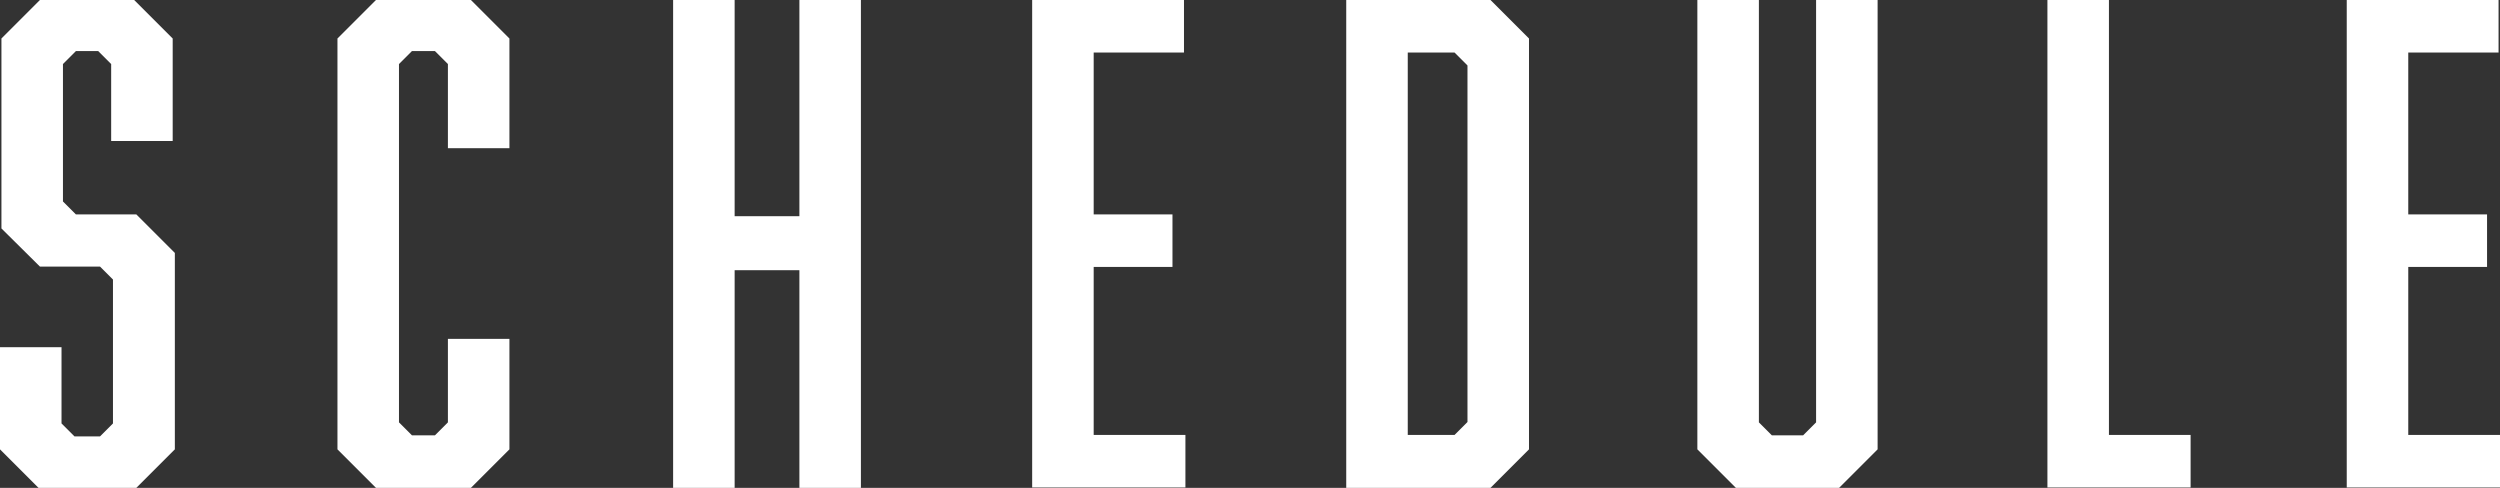
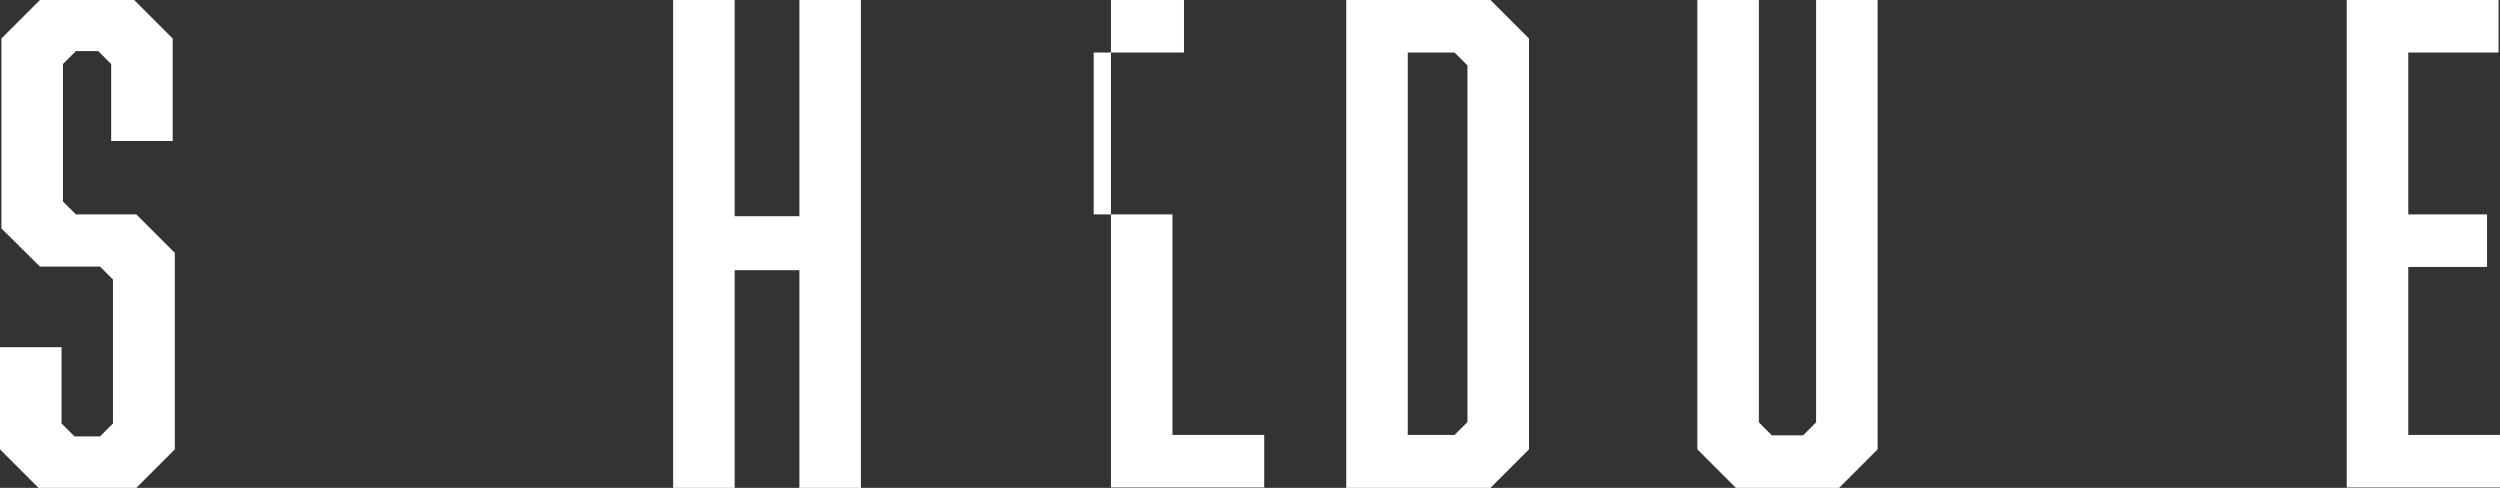
<svg xmlns="http://www.w3.org/2000/svg" width="69.49" height="13.56" viewBox="0 0 69.49 13.56">
  <rect x="0" y="0" width="69.49" height="13.56" fill="#333333" stroke="none" />
  <defs>
    <style>.d{fill:#fff;}</style>
  </defs>
  <g id="a" />
  <g id="b">
    <g id="c">
      <g>
        <path class="d" d="M3.09,1.78l-.36-.36h-.62l-.36,.36v3.82l.36,.36h1.68l1.07,1.07v5.46l-1.07,1.07H1.07l-1.07-1.07v-2.84H1.71v2.12l.36,.36h.71l.36-.36v-4l-.36-.36H1.11L.04,6.35V1.07L1.11,0H3.73l1.07,1.07V3.92h-1.71V1.78Z" />
-         <path class="d" d="M9.38,1.07l1.07-1.07h2.64l1.07,1.07v3.05h-1.71V1.78l-.36-.36h-.64l-.36,.36V11.74l.36,.36h.64l.36-.36v-2.32h1.71v3.07l-1.07,1.07h-2.64l-1.07-1.07V1.07Z" />
        <path class="d" d="M20.42,6.01h1.8V0h1.71V13.56h-1.71V7.51h-1.8v6.05h-1.71V0h1.71V6.01Z" />
-         <path class="d" d="M28.68,0h4.23V1.46h-2.51V5.96h2.19v1.46h-2.19v4.67h2.55v1.46h-4.26V0Z" />
+         <path class="d" d="M28.68,0h4.23V1.46h-2.51V5.96h2.19v1.46v4.67h2.55v1.46h-4.26V0Z" />
        <path class="d" d="M42.5,1.07V12.49l-1.07,1.07h-4.01V0h4.01l1.07,1.07Zm-1.71,10.67V1.82l-.36-.36h-1.3V12.09h1.3l.36-.36Z" />
        <path class="d" d="M51.12,13.56h-2.87l-1.07-1.07V0h1.71V11.74l.36,.36h.87l.36-.36V0h1.71V12.49l-1.07,1.07Z" />
-         <path class="d" d="M56.91,13.56V0h1.71V12.09h2.27v1.46h-3.98Z" />
        <path class="d" d="M65.22,0h4.23V1.46h-2.51V5.96h2.19v1.46h-2.19v4.67h2.55v1.46h-4.26V0Z" />
      </g>
    </g>
  </g>
</svg>